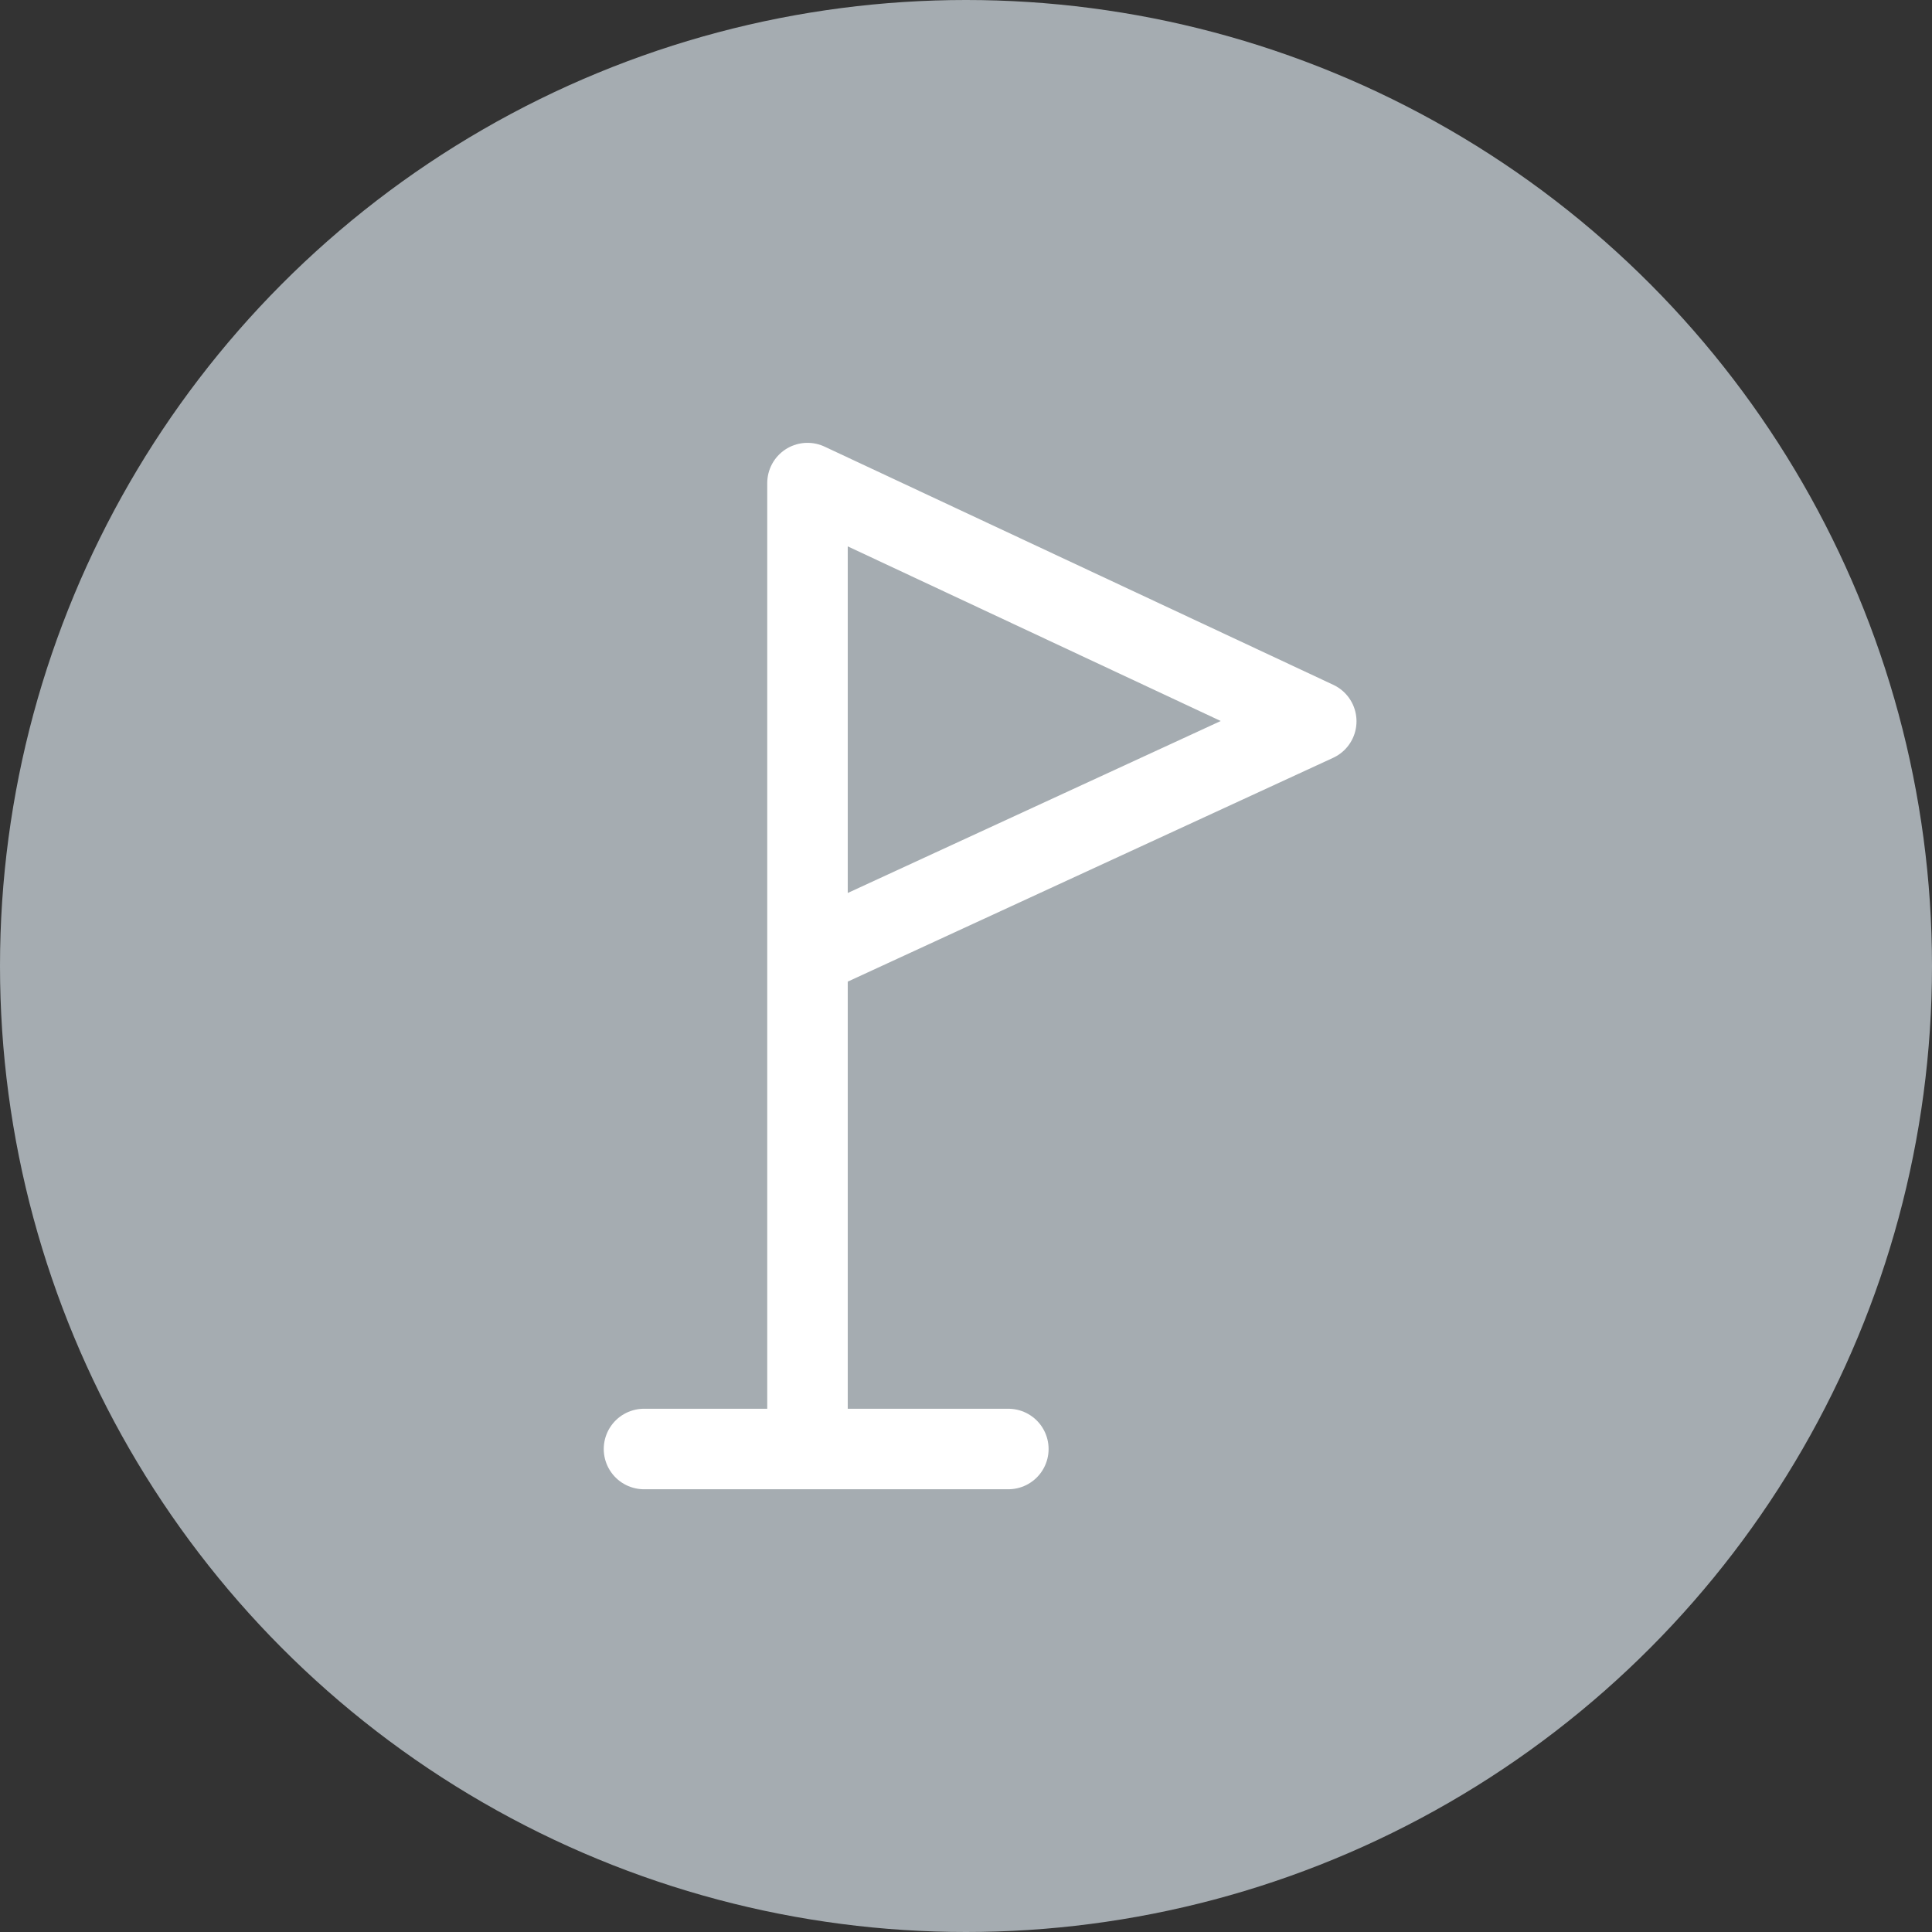
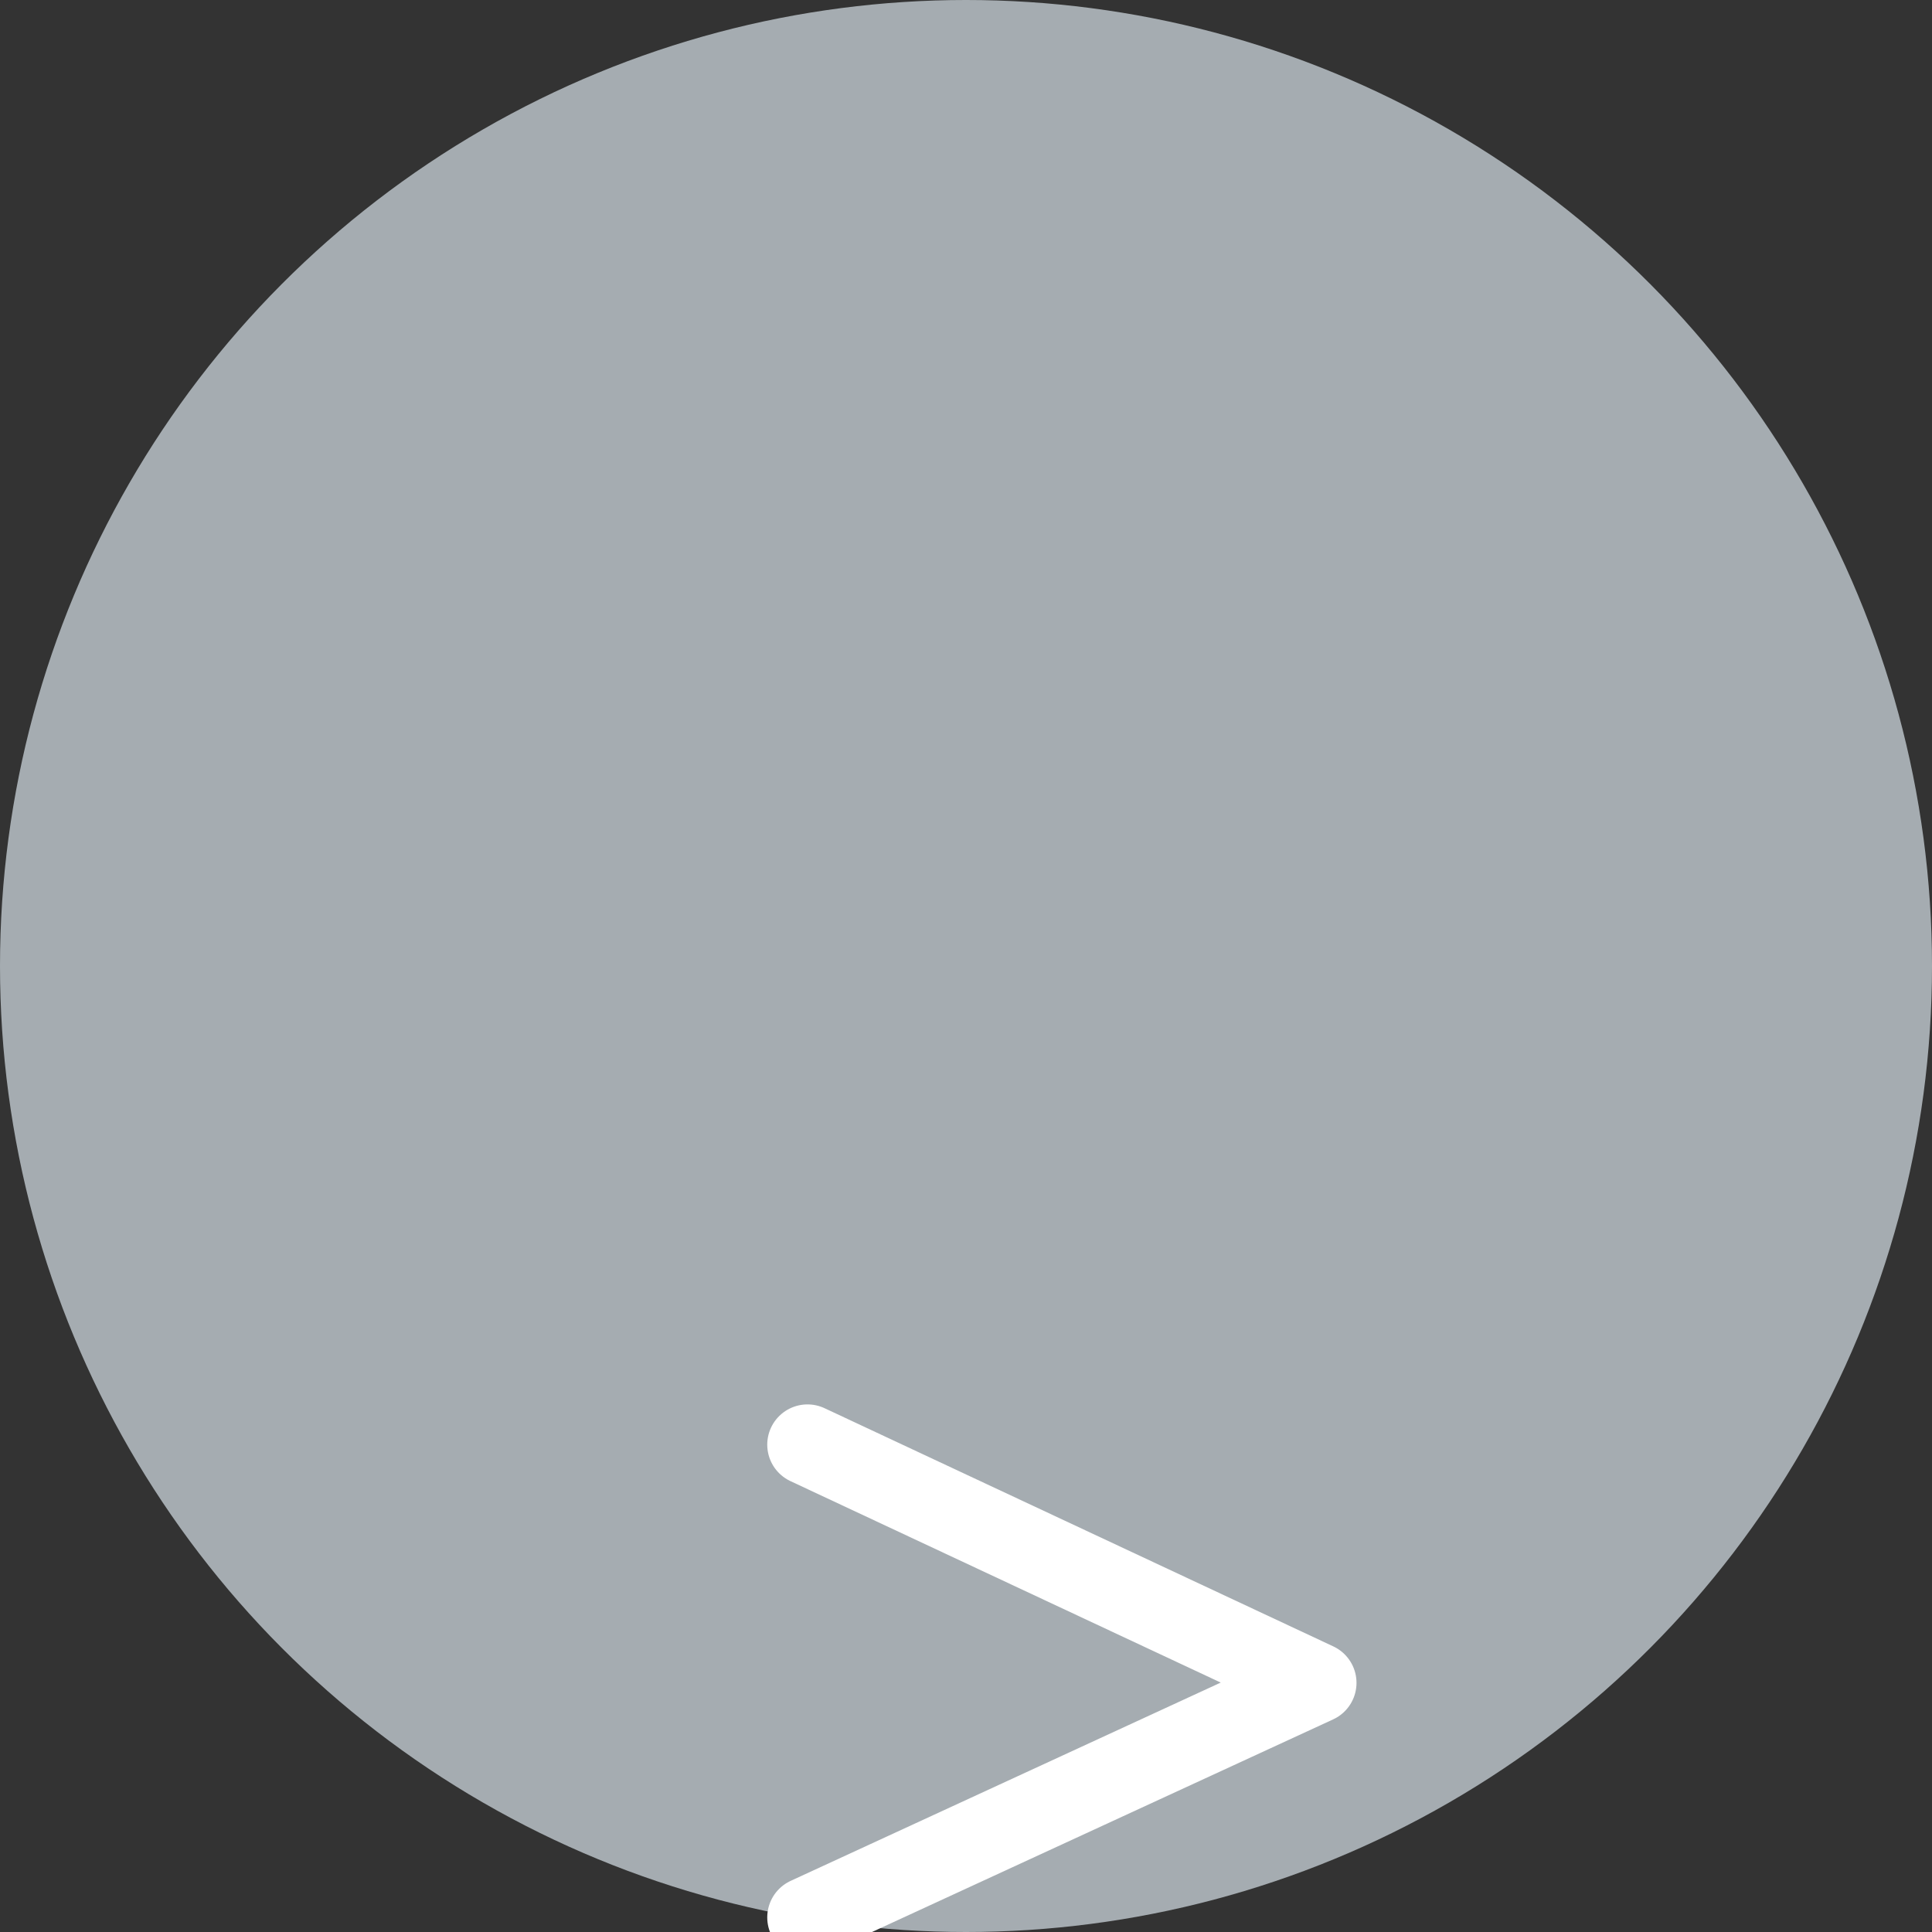
<svg xmlns="http://www.w3.org/2000/svg" id="icon_next_dashboard" data-name="icon/next/dashboard" width="24" height="24" viewBox="0 0 24 24">
  <rect x="0" y="0" width="24" height="24" fill="#333333" stroke="none" />
  <circle id="Ellipse_277" data-name="Ellipse 277" cx="12" cy="12" r="12" fill="#a5acb1" />
  <g id="Group_3845" data-name="Group 3845" transform="translate(60 6)">
    <g id="Group_3846" data-name="Group 3846" transform="translate(-53)">
-       <path id="Path_1026" data-name="Path 1026" d="M-23766-21473.363v-11.945l6.32,2.959-6.32,2.914" transform="translate(23769.031 21485.309)" fill="none" stroke="#fff" stroke-linecap="round" stroke-linejoin="round" stroke-width="1" />
-       <line id="Line_559" data-name="Line 559" x2="4.526" transform="translate(1 12)" fill="none" stroke="#fff" stroke-linecap="round" stroke-width="1" />
+       <path id="Path_1026" data-name="Path 1026" d="M-23766-21473.363l6.32,2.959-6.32,2.914" transform="translate(23769.031 21485.309)" fill="none" stroke="#fff" stroke-linecap="round" stroke-linejoin="round" stroke-width="1" />
    </g>
  </g>
</svg>